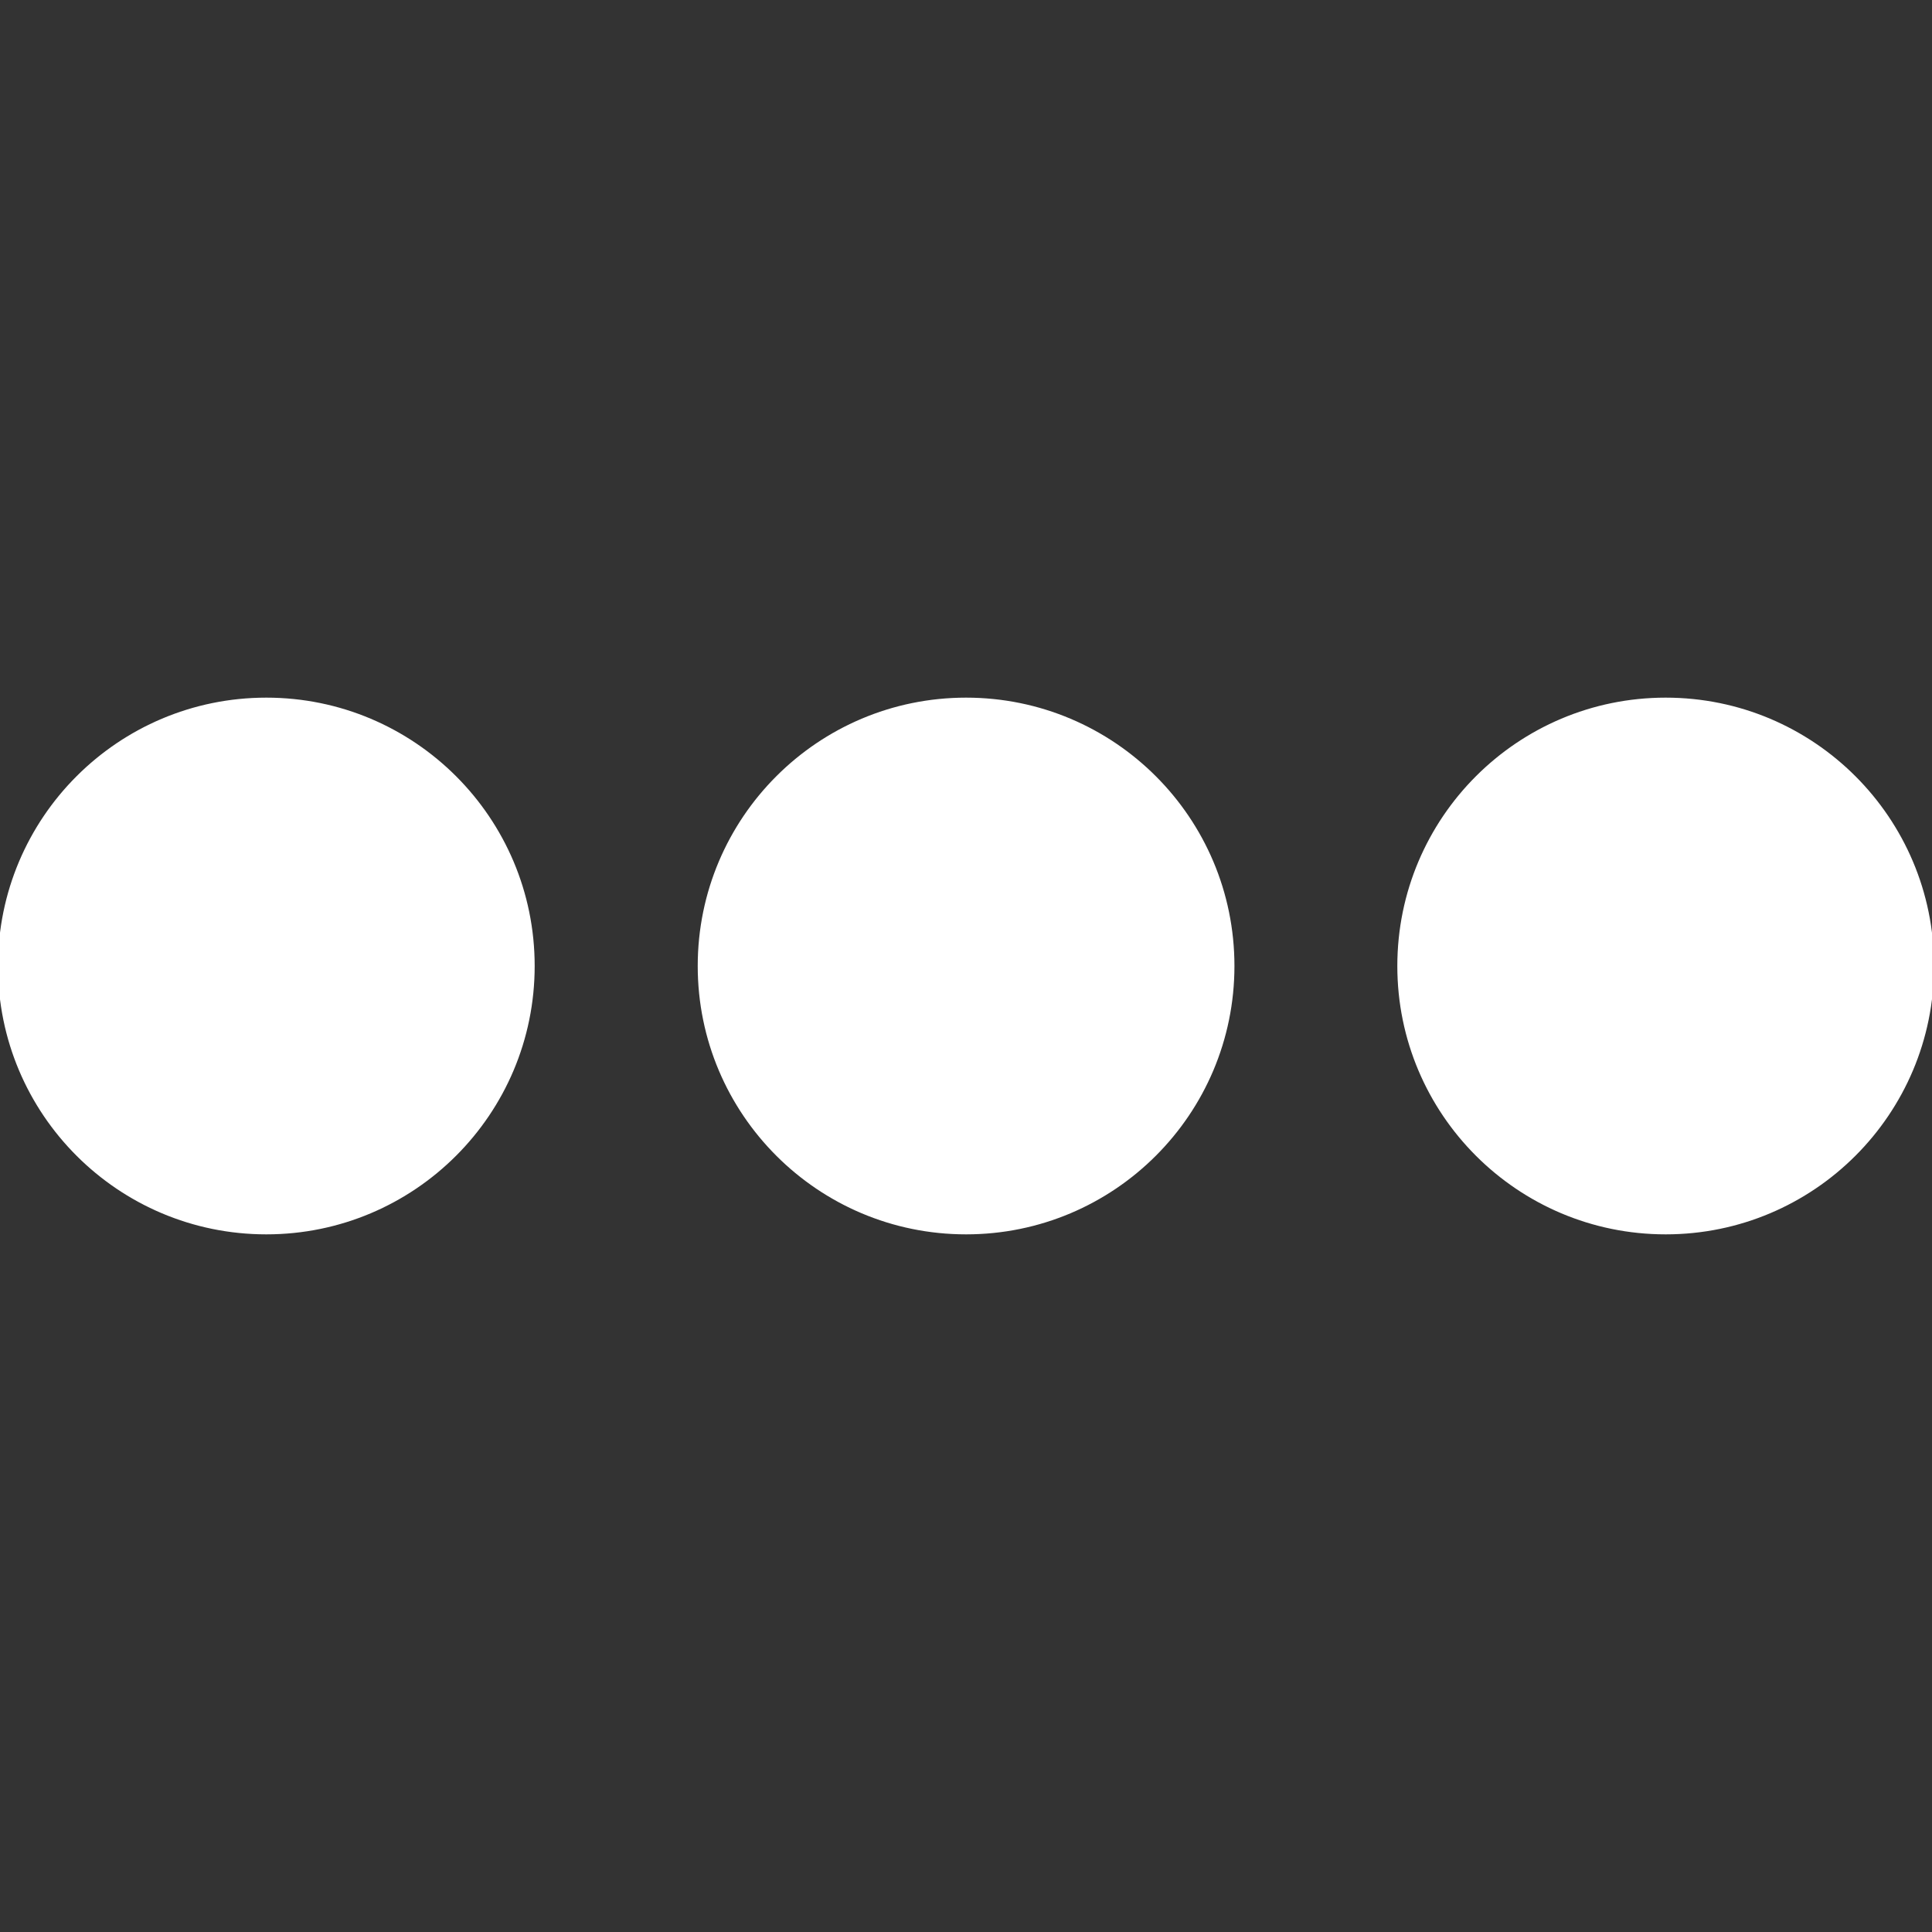
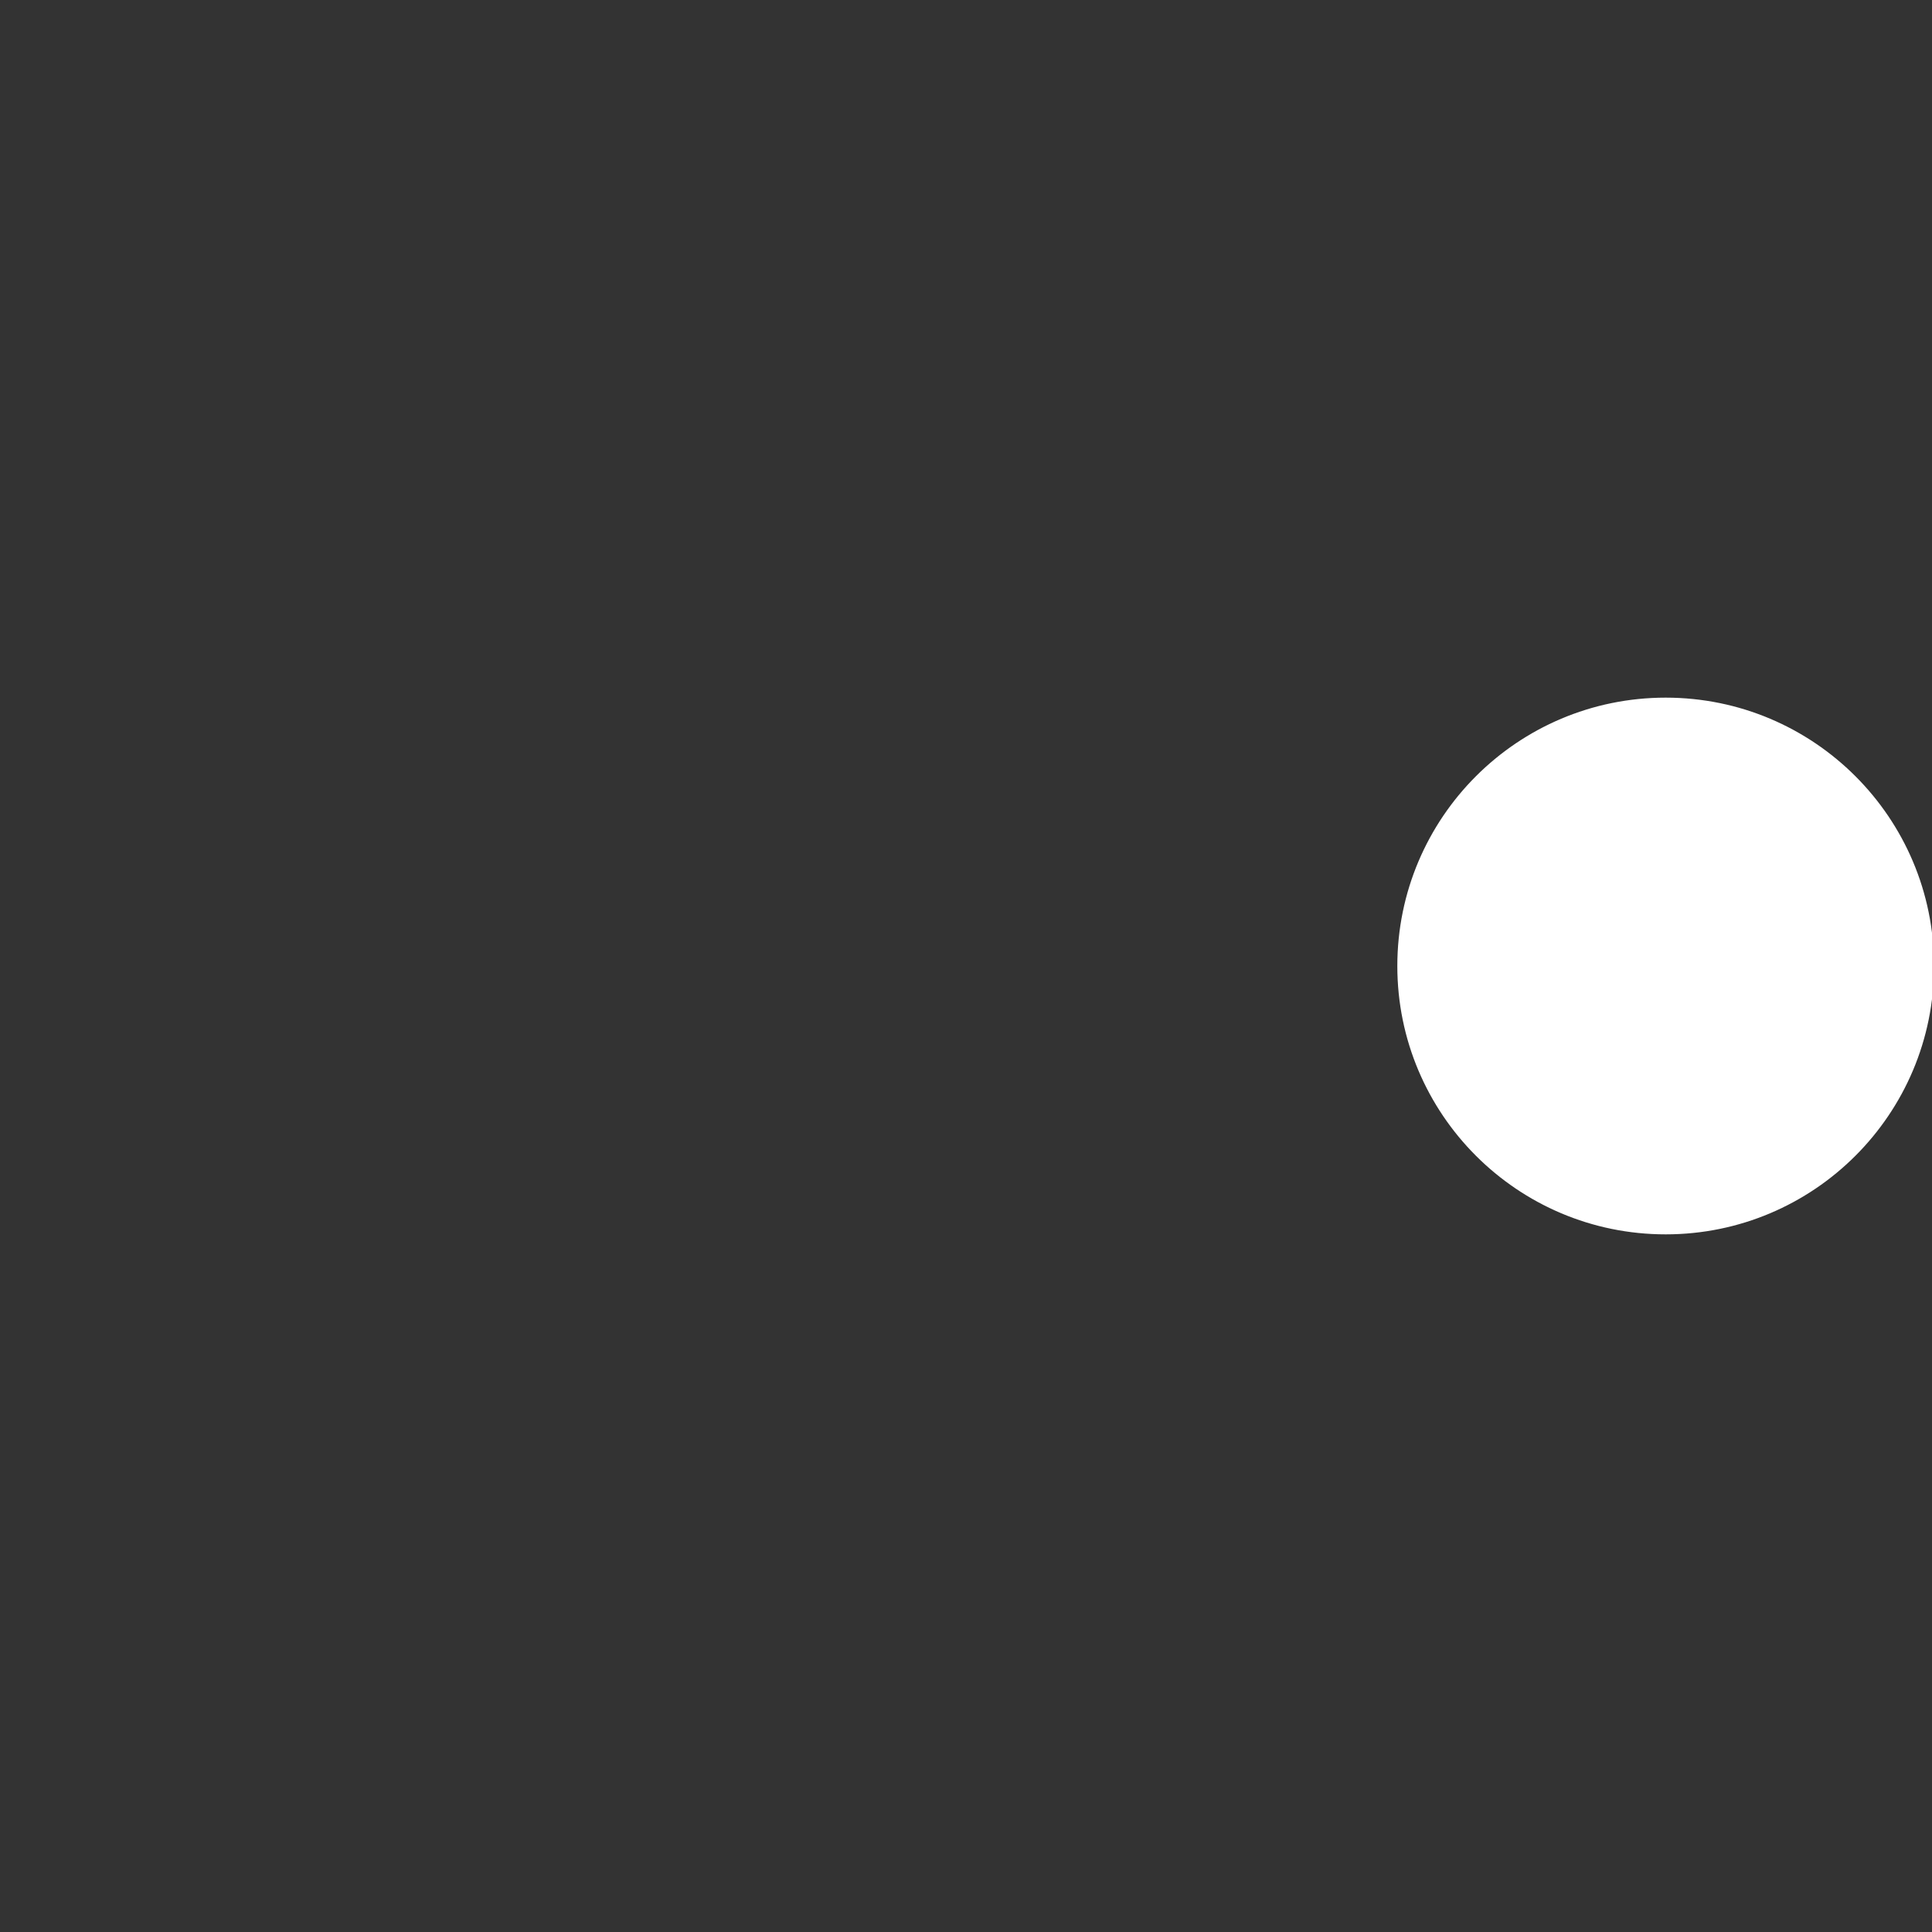
<svg xmlns="http://www.w3.org/2000/svg" fill="#ffffff" height="800px" width="800px" version="1.1" id="Layer_1" viewBox="0 0 472.576 472.576" xml:space="preserve" stroke="#ffffff">
  <rect x="0" y="0" width="472.576" height="472.576" fill="#333333" stroke="none" />
  <g id="SVGRepo_bgCarrier" stroke-width="0" />
  <g id="SVGRepo_tracerCarrier" stroke-linecap="round" stroke-linejoin="round" />
  <g id="SVGRepo_iconCarrier">
    <g>
      <g>
-         <circle cx="65.142" cy="236.288" r="65.142" />
-       </g>
+         </g>
    </g>
    <g>
      <g>
-         <circle cx="236.308" cy="236.288" r="65.142" />
-       </g>
+         </g>
    </g>
    <g>
      <g>
        <circle cx="407.434" cy="236.288" r="65.142" />
      </g>
    </g>
  </g>
</svg>